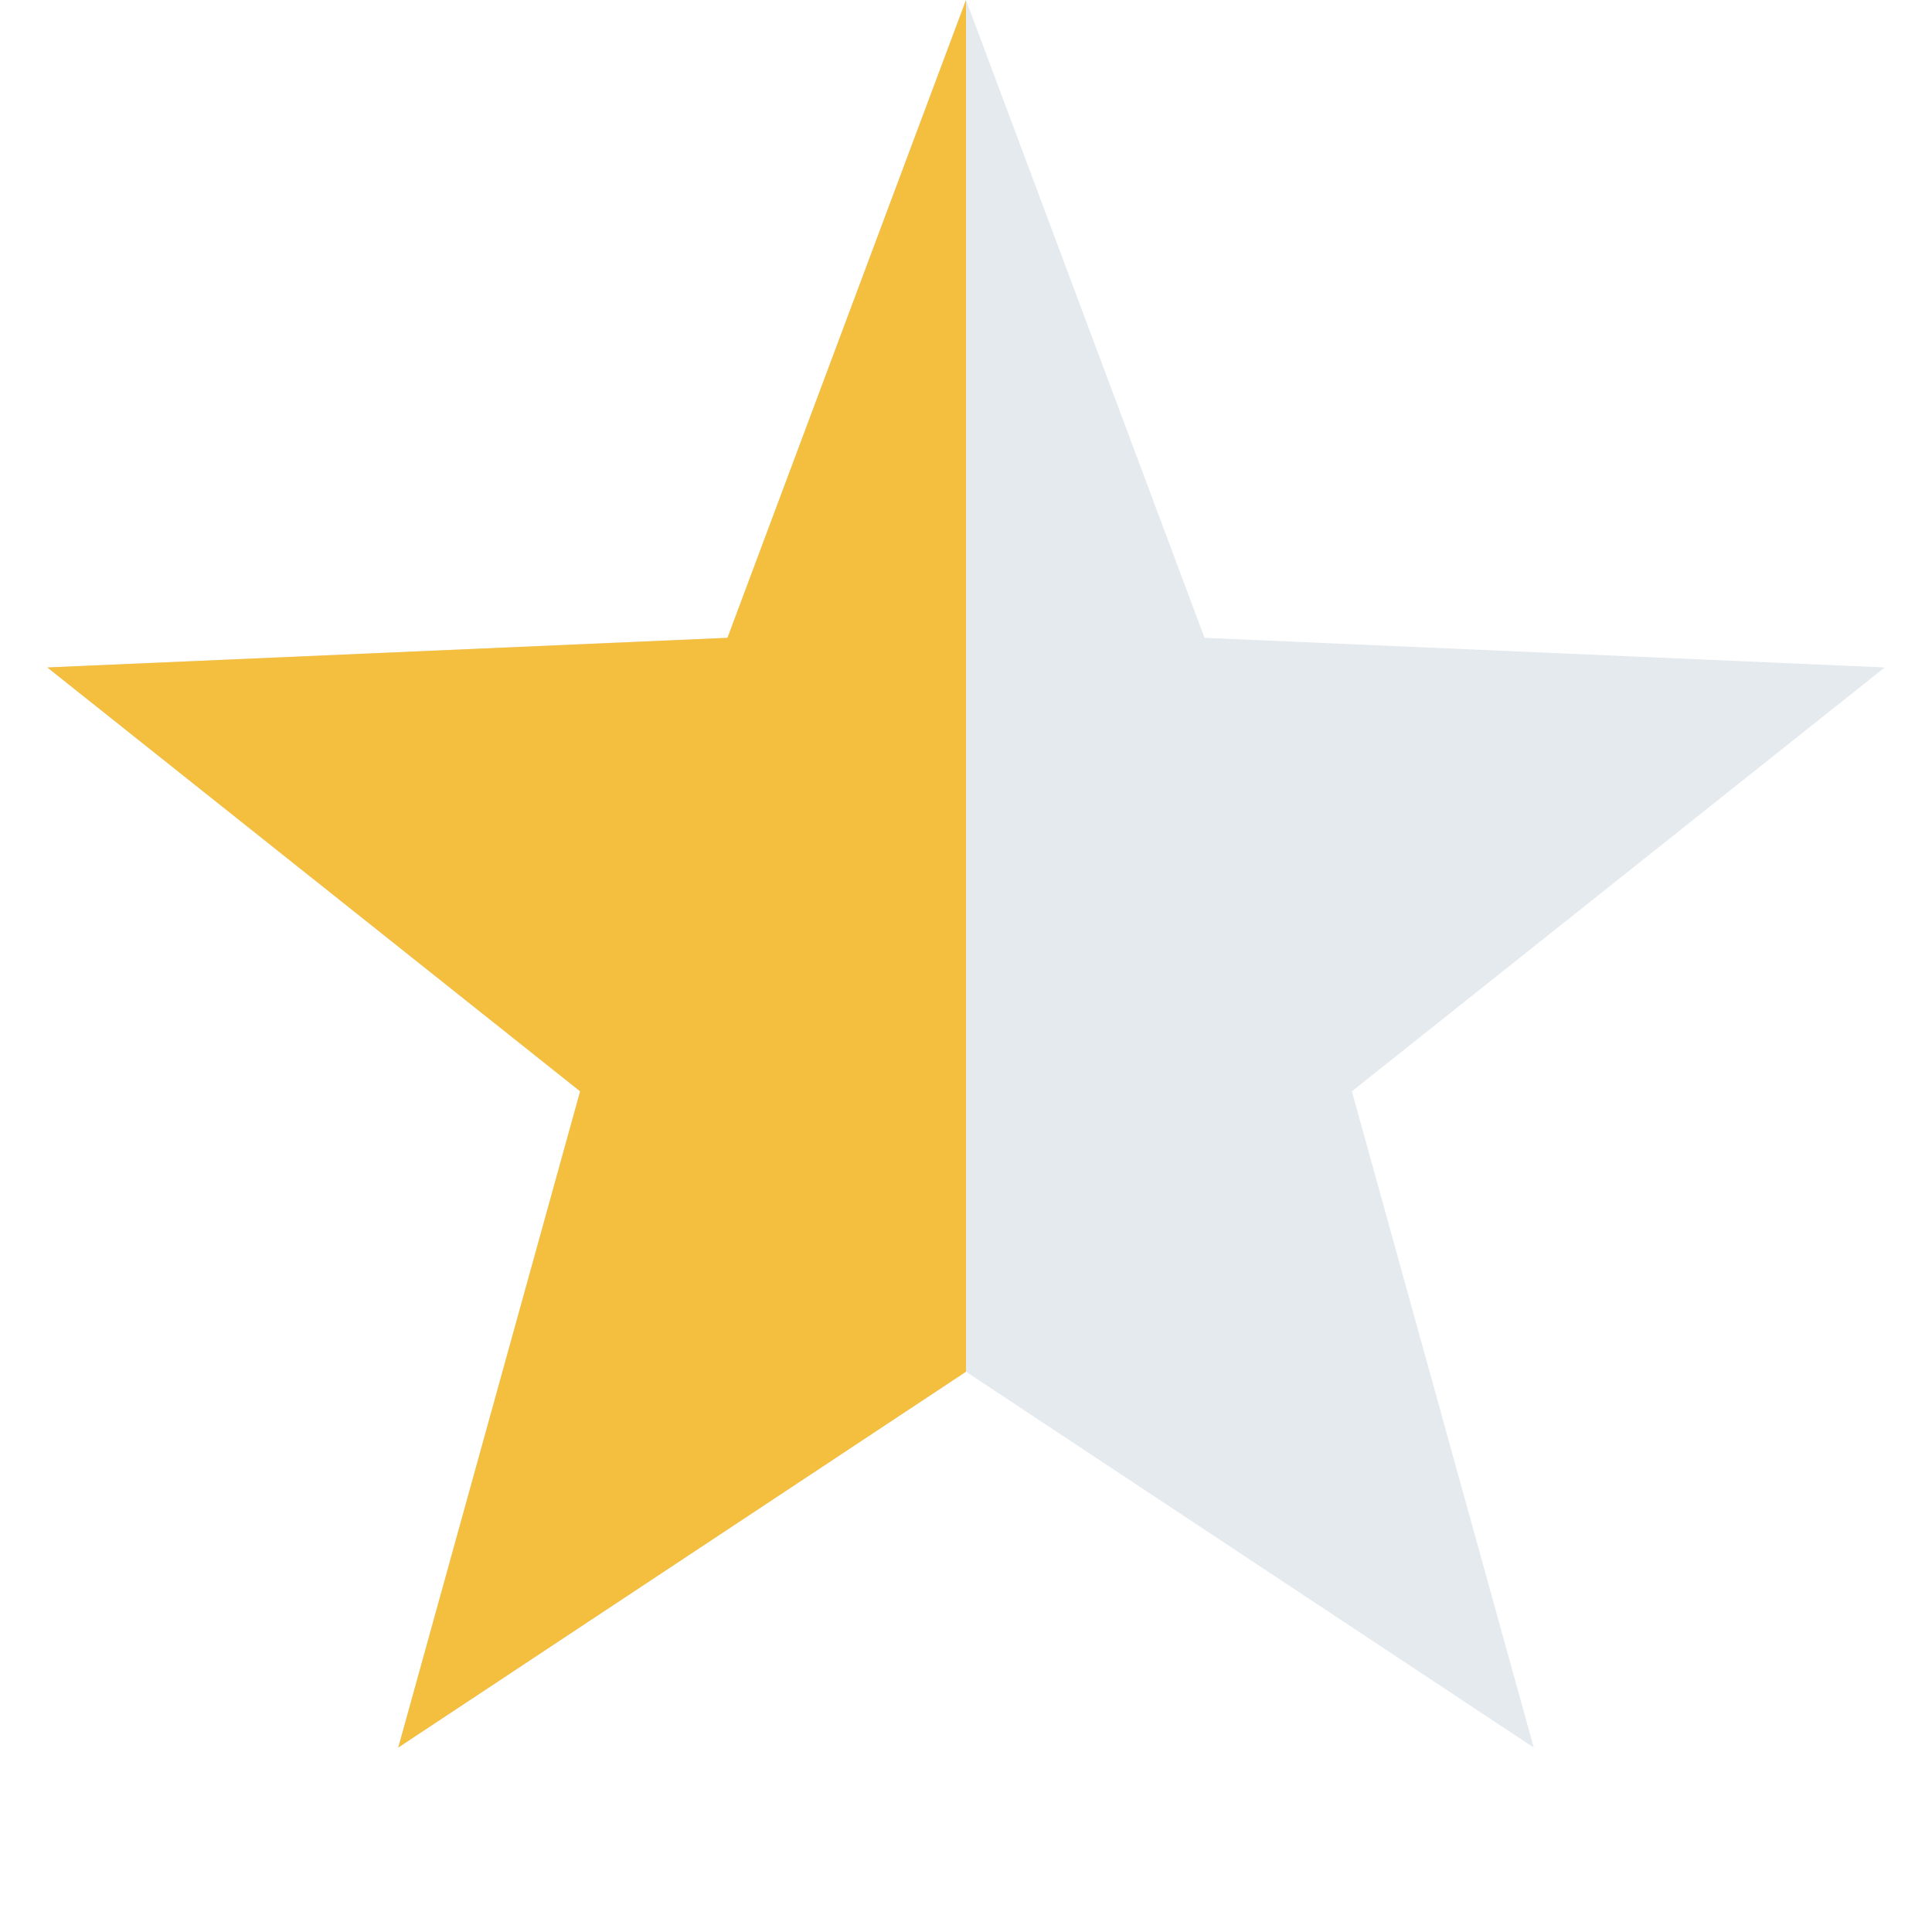
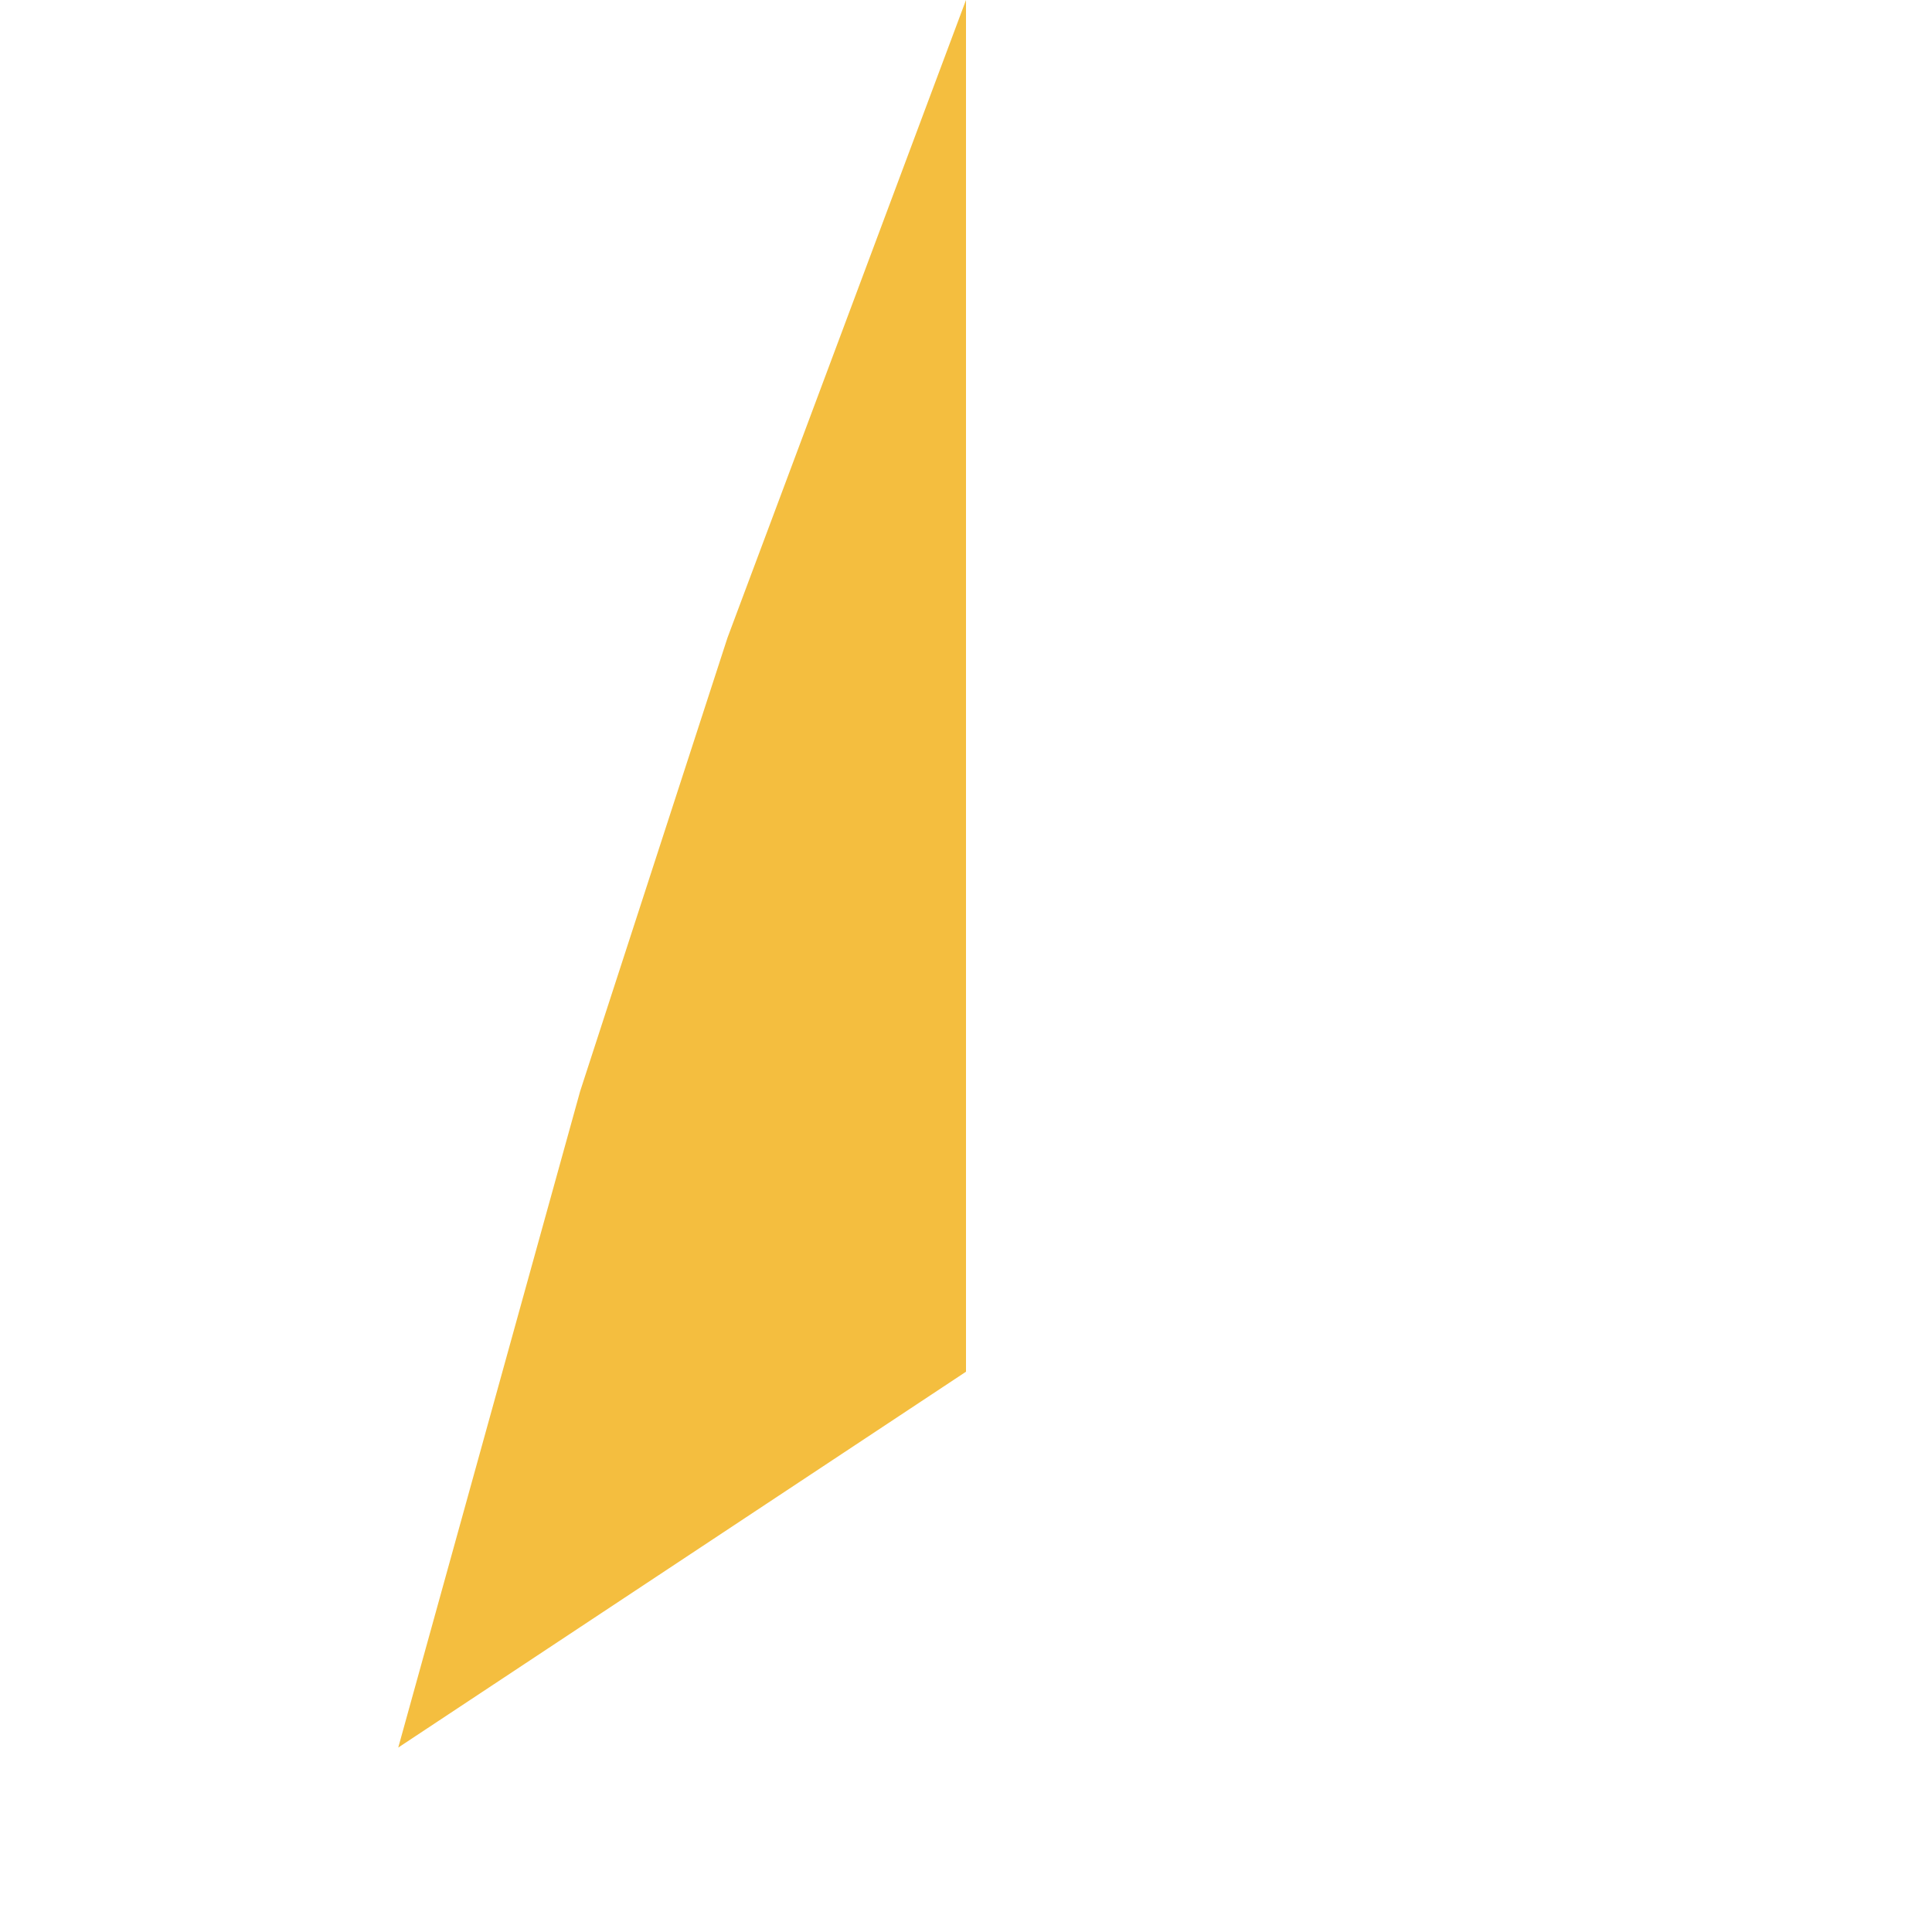
<svg xmlns="http://www.w3.org/2000/svg" width="15" height="15" viewBox="0 0 15 15" fill="none">
-   <path d="M7.5 0L9.352 4.952L14.633 5.182L10.496 8.473L11.908 13.568L7.5 10.65L3.092 13.568L4.504 8.473L0.367 5.182L5.648 4.952L7.5 0Z" fill="#E5EAEF" />
-   <path d="M3.092 13.568L7.5 10.65V0L5.648 4.952L0.367 5.182L4.504 8.473L3.092 13.568Z" fill="#F4BE3F" />
+   <path d="M3.092 13.568L7.5 10.65V0L5.648 4.952L4.504 8.473L3.092 13.568Z" fill="#F4BE3F" />
</svg>